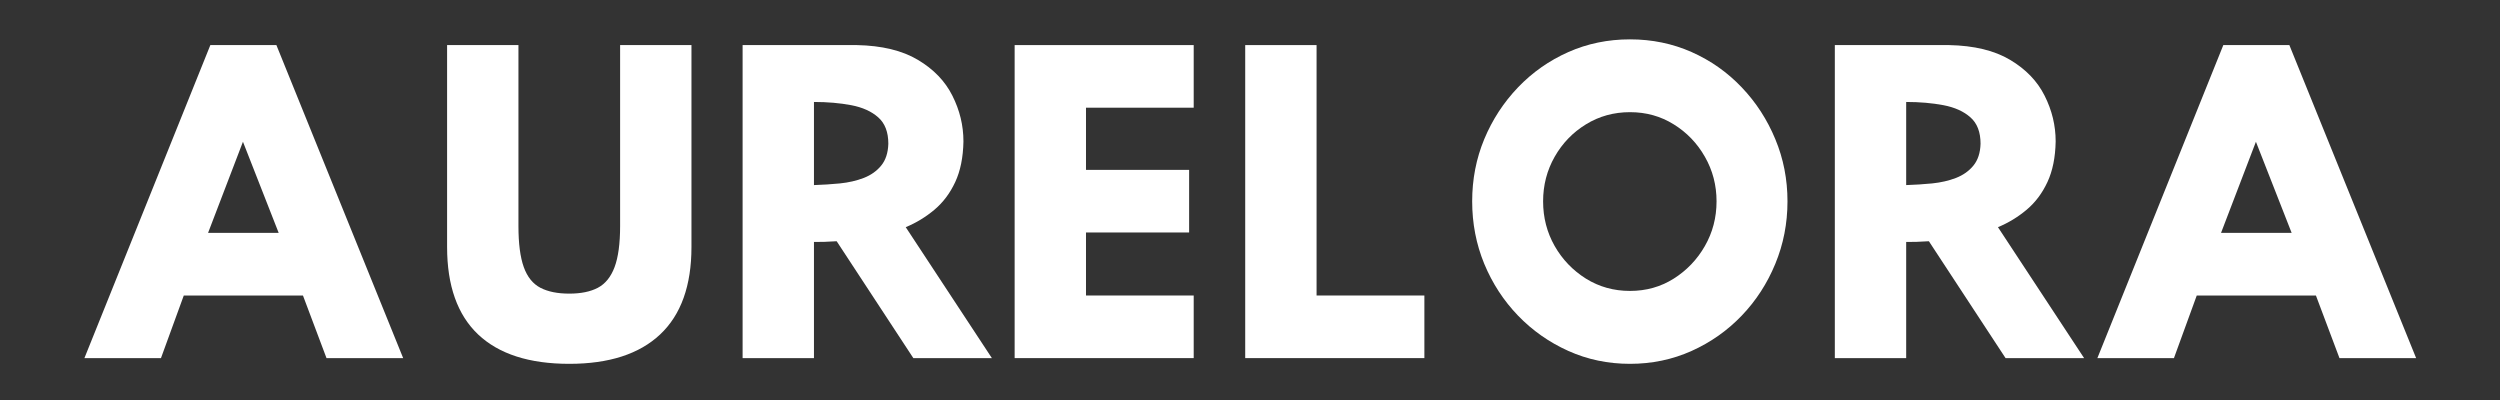
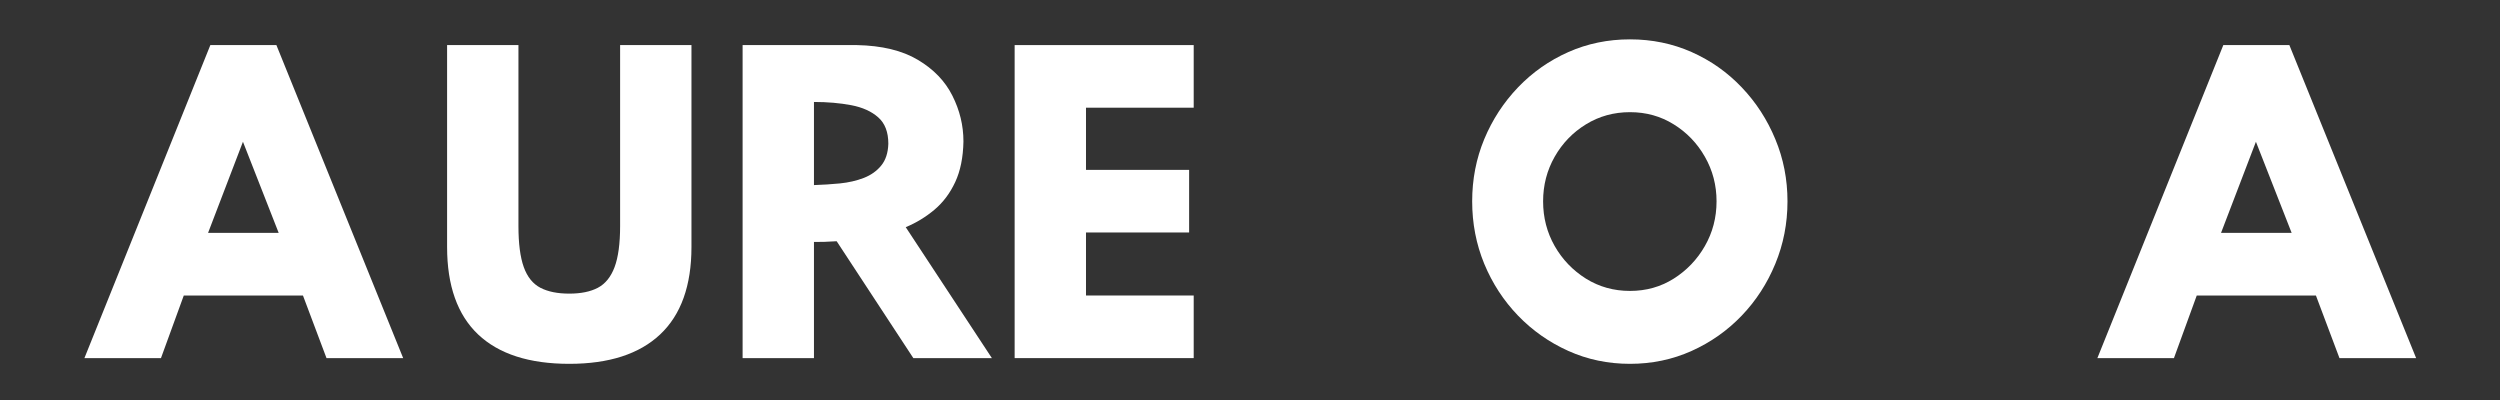
<svg xmlns="http://www.w3.org/2000/svg" width="500" zoomAndPan="magnify" viewBox="0 0 375 60" height="80" preserveAspectRatio="xMidYMid meet" version="1.2">
  <rect x="0" y="0" width="375" height="60" fill="#333333" stroke="none" />
  <defs />
  <g id="f25a6c3966">
    <g style="fill:#ffffff;fill-opacity:1;">
      <g transform="translate(10.037, 53.716)">
        <path style="stroke:none" d="M 31.422 -46.953 L 50.438 0 L 38.938 0 L 35.406 -9.391 L 17.531 -9.391 L 14.109 0 L 2.625 0 L 21.516 -46.953 Z M 31.766 -18.781 L 26.406 -32.453 L 21.172 -18.781 Z M 31.766 -18.781 " />
      </g>
    </g>
    <g style="fill:#ffffff;fill-opacity:1;">
      <g transform="translate(63.017, 53.716)">
        <path style="stroke:none" d="M 40.703 -46.953 L 40.703 -16.672 C 40.703 -10.867 39.133 -6.492 36 -3.547 C 32.875 -0.609 28.332 0.859 22.375 0.859 C 16.375 0.859 11.816 -0.609 8.703 -3.547 C 5.598 -6.492 4.047 -10.867 4.047 -16.672 L 4.047 -46.953 L 14.75 -46.953 L 14.75 -19.812 C 14.75 -17.188 15.016 -15.133 15.547 -13.656 C 16.078 -12.176 16.91 -11.141 18.047 -10.547 C 19.18 -9.961 20.625 -9.672 22.375 -9.672 C 24.113 -9.672 25.539 -9.961 26.656 -10.547 C 27.781 -11.141 28.617 -12.176 29.172 -13.656 C 29.723 -15.133 30 -17.188 30 -19.812 L 30 -46.953 Z M 40.703 -46.953 " />
      </g>
    </g>
    <g style="fill:#ffffff;fill-opacity:1;">
      <g transform="translate(107.688, 53.716)">
-         <path style="stroke:none" d="M 3.703 -46.953 L 20.828 -46.953 C 24.586 -46.879 27.645 -46.141 30 -44.734 C 32.352 -43.336 34.078 -41.547 35.172 -39.359 C 36.273 -37.18 36.828 -34.895 36.828 -32.5 C 36.785 -30.113 36.375 -28.082 35.594 -26.406 C 34.82 -24.738 33.781 -23.352 32.469 -22.25 C 31.164 -21.156 29.734 -20.285 28.172 -19.641 L 41.094 0 L 29.312 0 L 17.812 -17.531 C 17.164 -17.488 16.547 -17.457 15.953 -17.438 C 15.367 -17.426 14.852 -17.422 14.406 -17.422 L 14.406 0 L 3.703 0 Z M 14.406 -25.953 C 15.695 -25.992 16.992 -26.078 18.297 -26.203 C 19.609 -26.336 20.805 -26.613 21.891 -27.031 C 22.973 -27.457 23.844 -28.078 24.5 -28.891 C 25.164 -29.703 25.52 -30.789 25.562 -32.156 C 25.562 -33.906 25.055 -35.223 24.047 -36.109 C 23.047 -37.004 21.695 -37.613 20 -37.938 C 18.312 -38.258 16.445 -38.422 14.406 -38.422 Z M 14.406 -25.953 " />
+         <path style="stroke:none" d="M 3.703 -46.953 L 20.828 -46.953 C 24.586 -46.879 27.645 -46.141 30 -44.734 C 32.352 -43.336 34.078 -41.547 35.172 -39.359 C 36.273 -37.18 36.828 -34.895 36.828 -32.5 C 36.785 -30.113 36.375 -28.082 35.594 -26.406 C 34.82 -24.738 33.781 -23.352 32.469 -22.25 C 31.164 -21.156 29.734 -20.285 28.172 -19.641 L 41.094 0 L 29.312 0 L 17.812 -17.531 C 17.164 -17.488 16.547 -17.457 15.953 -17.438 C 15.367 -17.426 14.852 -17.422 14.406 -17.422 L 14.406 0 L 3.703 0 M 14.406 -25.953 C 15.695 -25.992 16.992 -26.078 18.297 -26.203 C 19.609 -26.336 20.805 -26.613 21.891 -27.031 C 22.973 -27.457 23.844 -28.078 24.5 -28.891 C 25.164 -29.703 25.52 -30.789 25.562 -32.156 C 25.562 -33.906 25.055 -35.223 24.047 -36.109 C 23.047 -37.004 21.695 -37.613 20 -37.938 C 18.312 -38.258 16.445 -38.422 14.406 -38.422 Z M 14.406 -25.953 " />
      </g>
    </g>
    <g style="fill:#ffffff;fill-opacity:1;">
      <g transform="translate(148.149, 53.716)">
        <path style="stroke:none" d="M 30.906 -46.953 L 30.906 -37.562 L 14.75 -37.562 L 14.75 -28.234 L 30.219 -28.234 L 30.219 -18.844 L 14.75 -18.844 L 14.75 -9.391 L 30.906 -9.391 L 30.906 0 L 4.047 0 L 4.047 -46.953 Z M 30.906 -46.953 " />
      </g>
    </g>
    <g style="fill:#ffffff;fill-opacity:1;">
      <g transform="translate(183.032, 53.716)">
-         <path style="stroke:none" d="M 14.453 -46.953 L 14.453 -9.391 L 30.625 -9.391 L 30.625 0 L 3.75 0 L 3.75 -46.953 Z M 14.453 -46.953 " />
-       </g>
+         </g>
    </g>
    <g style="fill:#ffffff;fill-opacity:1;">
      <g transform="translate(217.404, 53.716)">
        <path style="stroke:none" d="M 14.062 -23.516 C 14.062 -21.078 14.641 -18.844 15.797 -16.812 C 16.953 -14.789 18.516 -13.16 20.484 -11.922 C 22.461 -10.691 24.664 -10.078 27.094 -10.078 C 29.52 -10.078 31.707 -10.691 33.656 -11.922 C 35.613 -13.16 37.172 -14.789 38.328 -16.812 C 39.492 -18.844 40.078 -21.078 40.078 -23.516 C 40.078 -25.941 39.492 -28.172 38.328 -30.203 C 37.172 -32.234 35.613 -33.852 33.656 -35.062 C 31.707 -36.281 29.52 -36.891 27.094 -36.891 C 24.664 -36.891 22.461 -36.281 20.484 -35.062 C 18.516 -33.852 16.953 -32.234 15.797 -30.203 C 14.641 -28.172 14.062 -25.941 14.062 -23.516 Z M 3.422 -23.516 C 3.422 -26.816 4.023 -29.926 5.234 -32.844 C 6.453 -35.77 8.141 -38.359 10.297 -40.609 C 12.461 -42.867 14.977 -44.633 17.844 -45.906 C 20.707 -47.176 23.789 -47.812 27.094 -47.812 C 30.395 -47.812 33.477 -47.176 36.344 -45.906 C 39.207 -44.633 41.711 -42.867 43.859 -40.609 C 46.004 -38.359 47.68 -35.77 48.891 -32.844 C 50.109 -29.926 50.719 -26.816 50.719 -23.516 C 50.719 -20.211 50.109 -17.086 48.891 -14.141 C 47.68 -11.203 46.004 -8.613 43.859 -6.375 C 41.711 -4.133 39.207 -2.367 36.344 -1.078 C 33.477 0.211 30.395 0.859 27.094 0.859 C 23.789 0.859 20.707 0.211 17.844 -1.078 C 14.977 -2.367 12.461 -4.133 10.297 -6.375 C 8.141 -8.613 6.453 -11.203 5.234 -14.141 C 4.023 -17.086 3.422 -20.211 3.422 -23.516 Z M 3.422 -23.516 " />
      </g>
    </g>
    <g style="fill:#ffffff;fill-opacity:1;">
      <g transform="translate(271.521, 53.716)">
-         <path style="stroke:none" d="M 3.703 -46.953 L 20.828 -46.953 C 24.586 -46.879 27.645 -46.141 30 -44.734 C 32.352 -43.336 34.078 -41.547 35.172 -39.359 C 36.273 -37.18 36.828 -34.895 36.828 -32.5 C 36.785 -30.113 36.375 -28.082 35.594 -26.406 C 34.82 -24.738 33.781 -23.352 32.469 -22.25 C 31.164 -21.156 29.734 -20.285 28.172 -19.641 L 41.094 0 L 29.312 0 L 17.812 -17.531 C 17.164 -17.488 16.547 -17.457 15.953 -17.438 C 15.367 -17.426 14.852 -17.422 14.406 -17.422 L 14.406 0 L 3.703 0 Z M 14.406 -25.953 C 15.695 -25.992 16.992 -26.078 18.297 -26.203 C 19.609 -26.336 20.805 -26.613 21.891 -27.031 C 22.973 -27.457 23.844 -28.078 24.5 -28.891 C 25.164 -29.703 25.52 -30.789 25.562 -32.156 C 25.562 -33.906 25.055 -35.223 24.047 -36.109 C 23.047 -37.004 21.695 -37.613 20 -37.938 C 18.312 -38.258 16.445 -38.422 14.406 -38.422 Z M 14.406 -25.953 " />
-       </g>
+         </g>
    </g>
    <g style="fill:#ffffff;fill-opacity:1;">
      <g transform="translate(311.982, 53.716)">
        <path style="stroke:none" d="M 31.422 -46.953 L 50.438 0 L 38.938 0 L 35.406 -9.391 L 17.531 -9.391 L 14.109 0 L 2.625 0 L 21.516 -46.953 Z M 31.766 -18.781 L 26.406 -32.453 L 21.172 -18.781 Z M 31.766 -18.781 " />
      </g>
    </g>
  </g>
</svg>